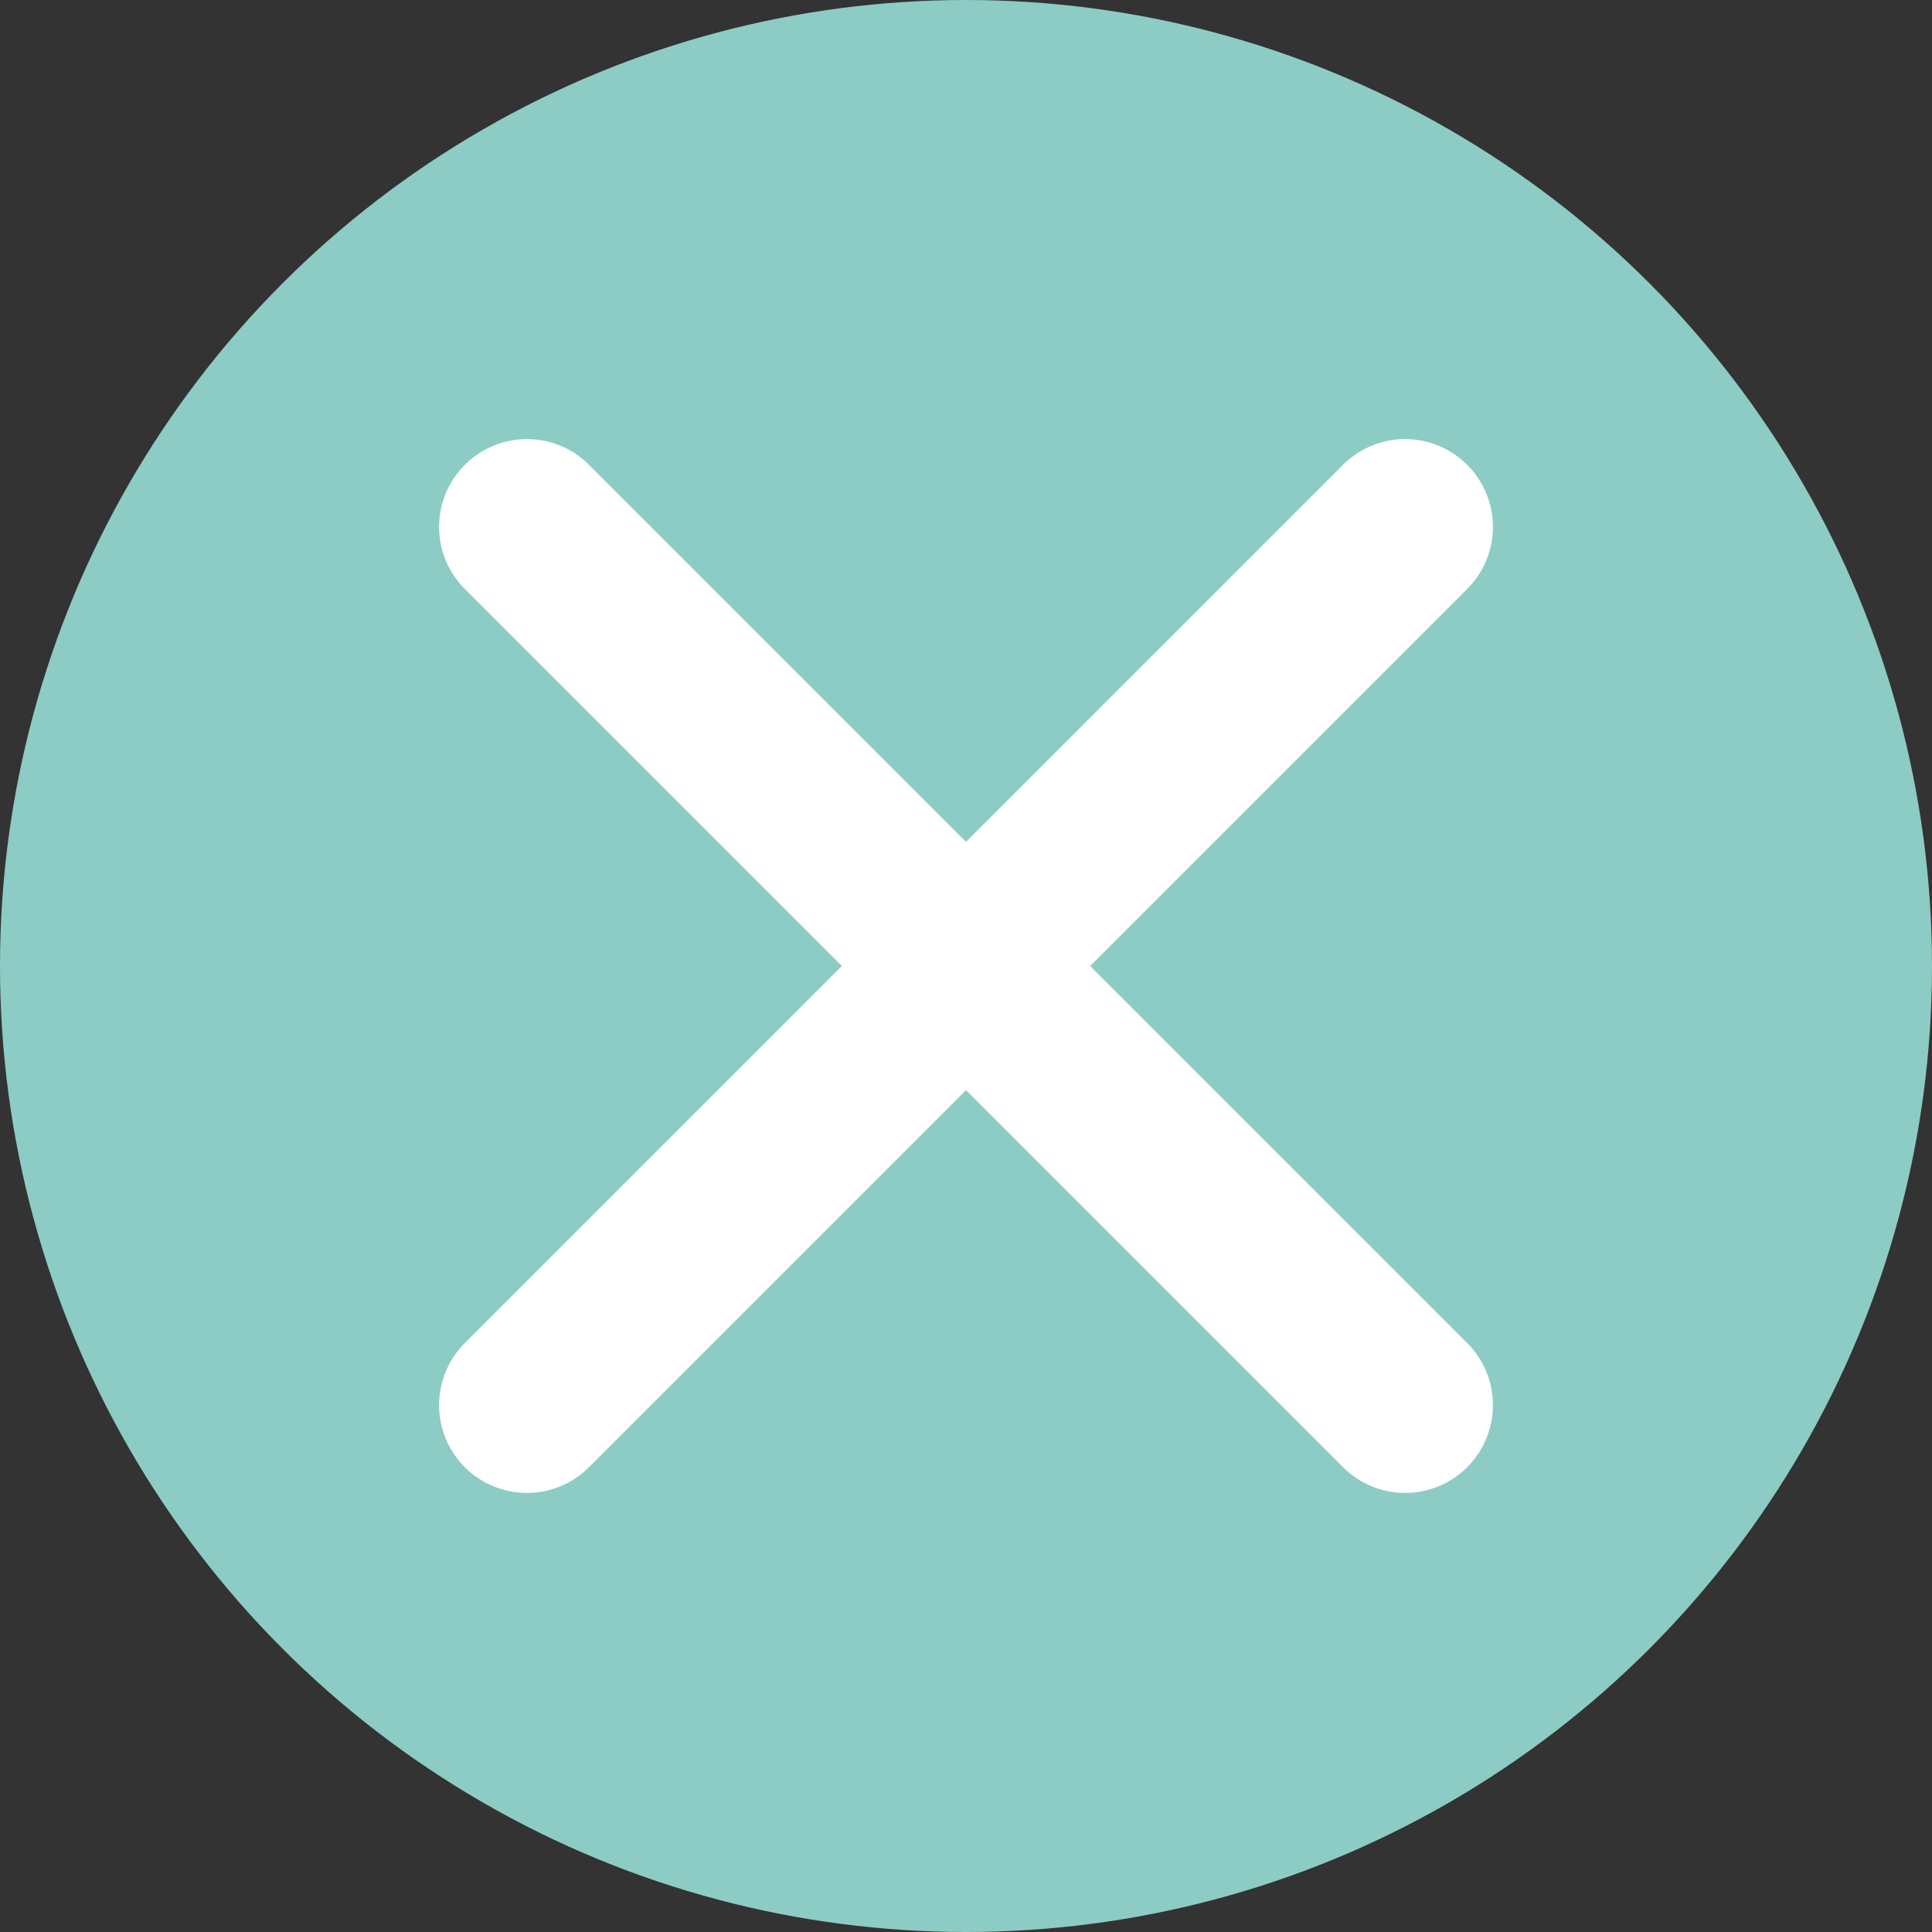
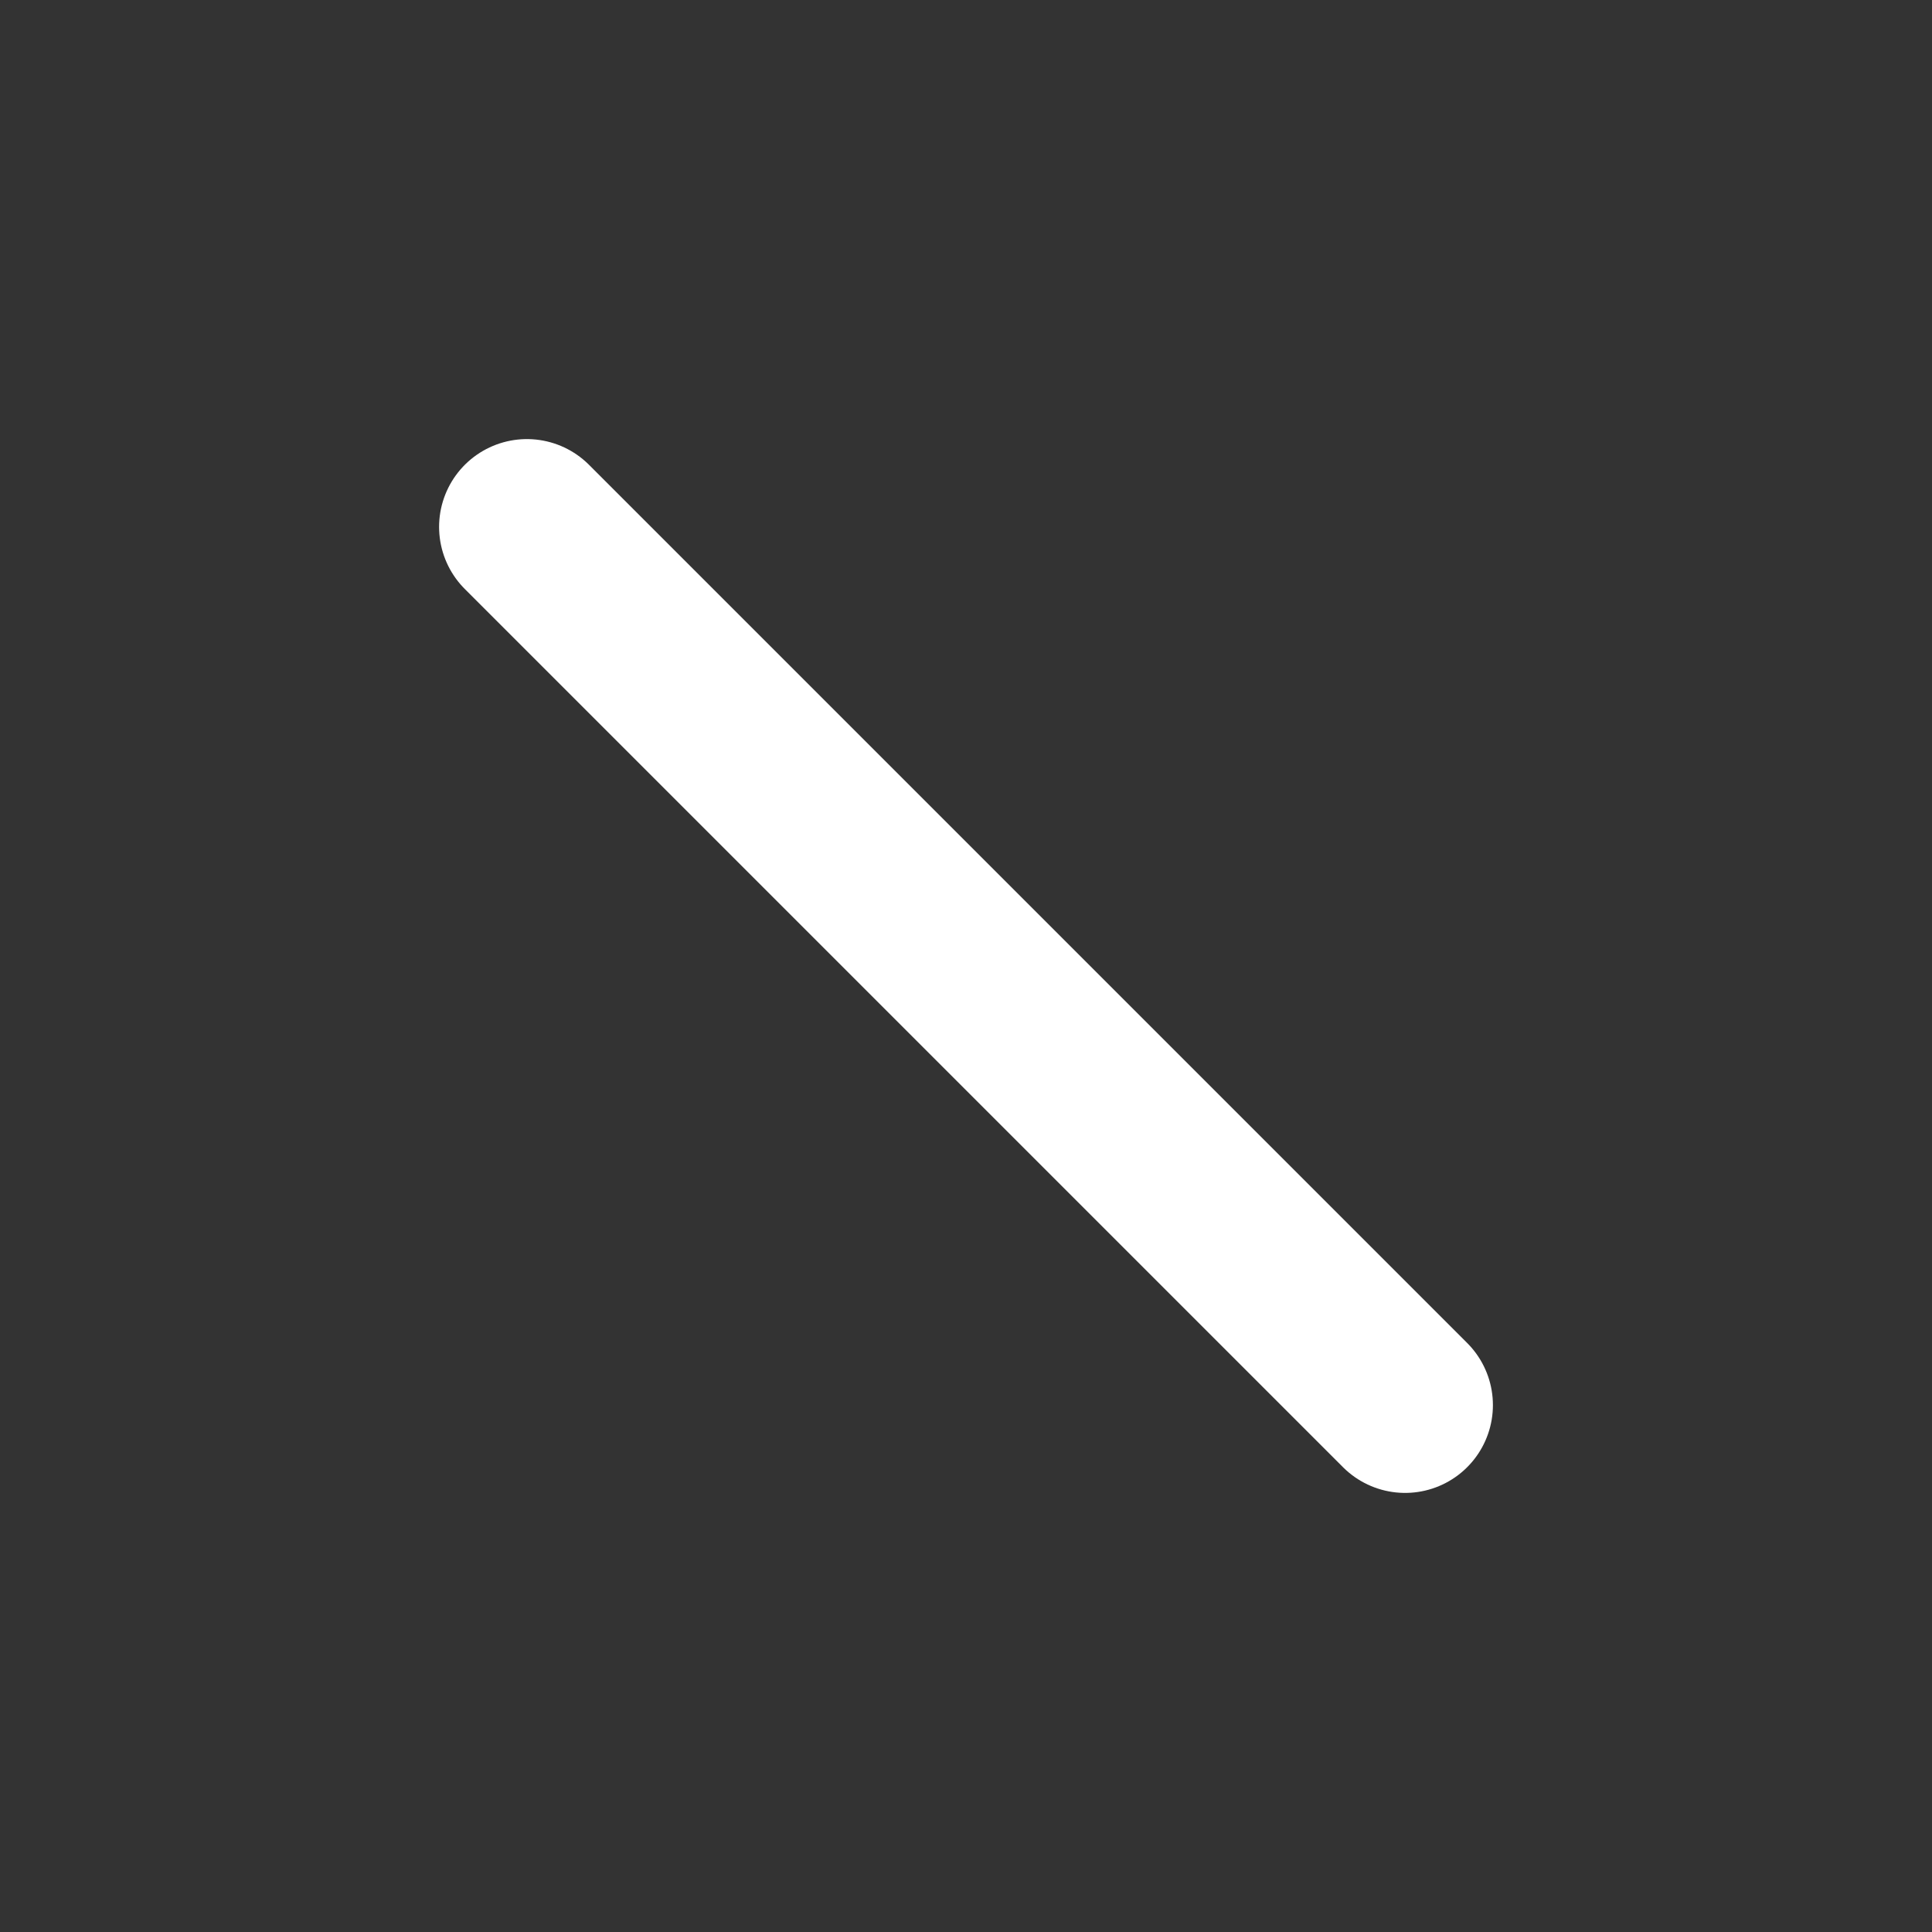
<svg xmlns="http://www.w3.org/2000/svg" width="22" height="22" viewBox="0 0 22 22">
  <rect x="0" y="0" width="22" height="22" fill="#333333" stroke="none" />
  <g id="Raggruppa_1083" data-name="Raggruppa 1083" transform="translate(-194 -216)">
-     <circle id="Ellisse_108" data-name="Ellisse 108" cx="11" cy="11" r="11" transform="translate(194 216)" fill="#8cccc5" />
    <g id="Raggruppa_1082" data-name="Raggruppa 1082" transform="translate(-0.5 -0.5)">
      <line id="Linea_78" data-name="Linea 78" x2="10" y2="10" transform="translate(200.5 222.5)" fill="none" stroke="#fff" stroke-linecap="round" stroke-width="2" />
-       <line id="Linea_79" data-name="Linea 79" x1="10" y2="10" transform="translate(200.5 222.5)" fill="none" stroke="#fff" stroke-linecap="round" stroke-width="2" />
    </g>
  </g>
</svg>